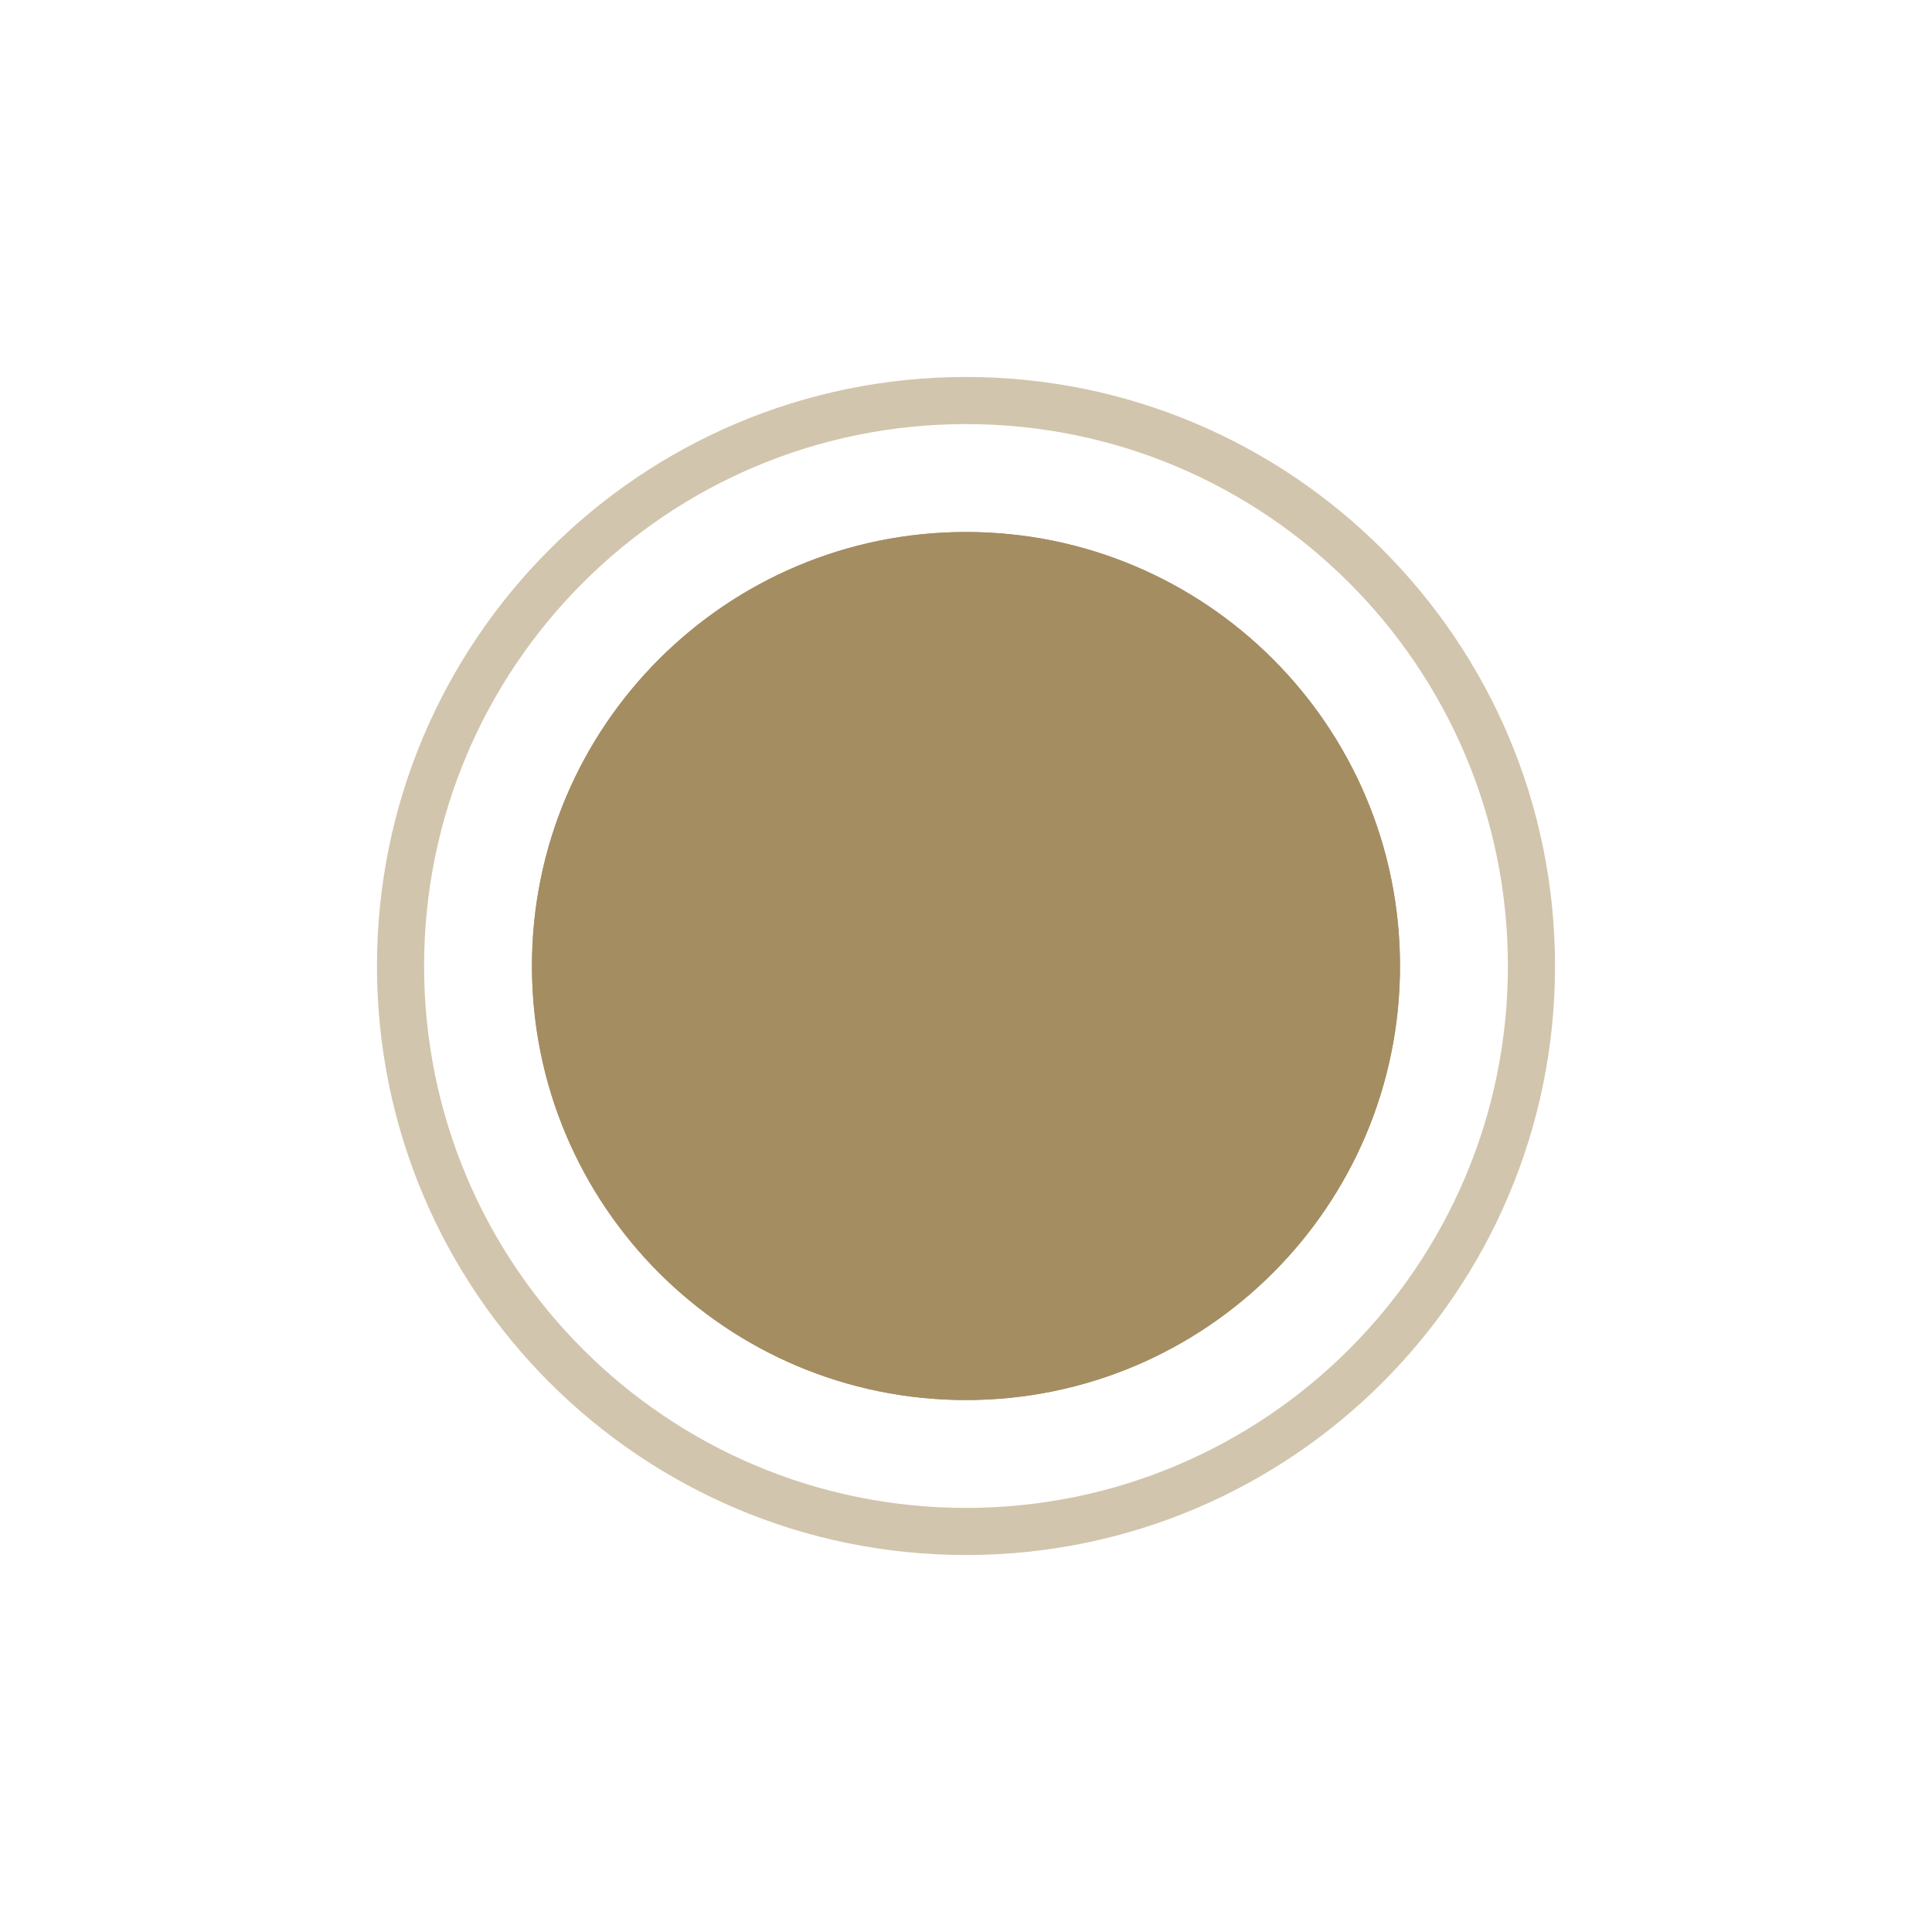
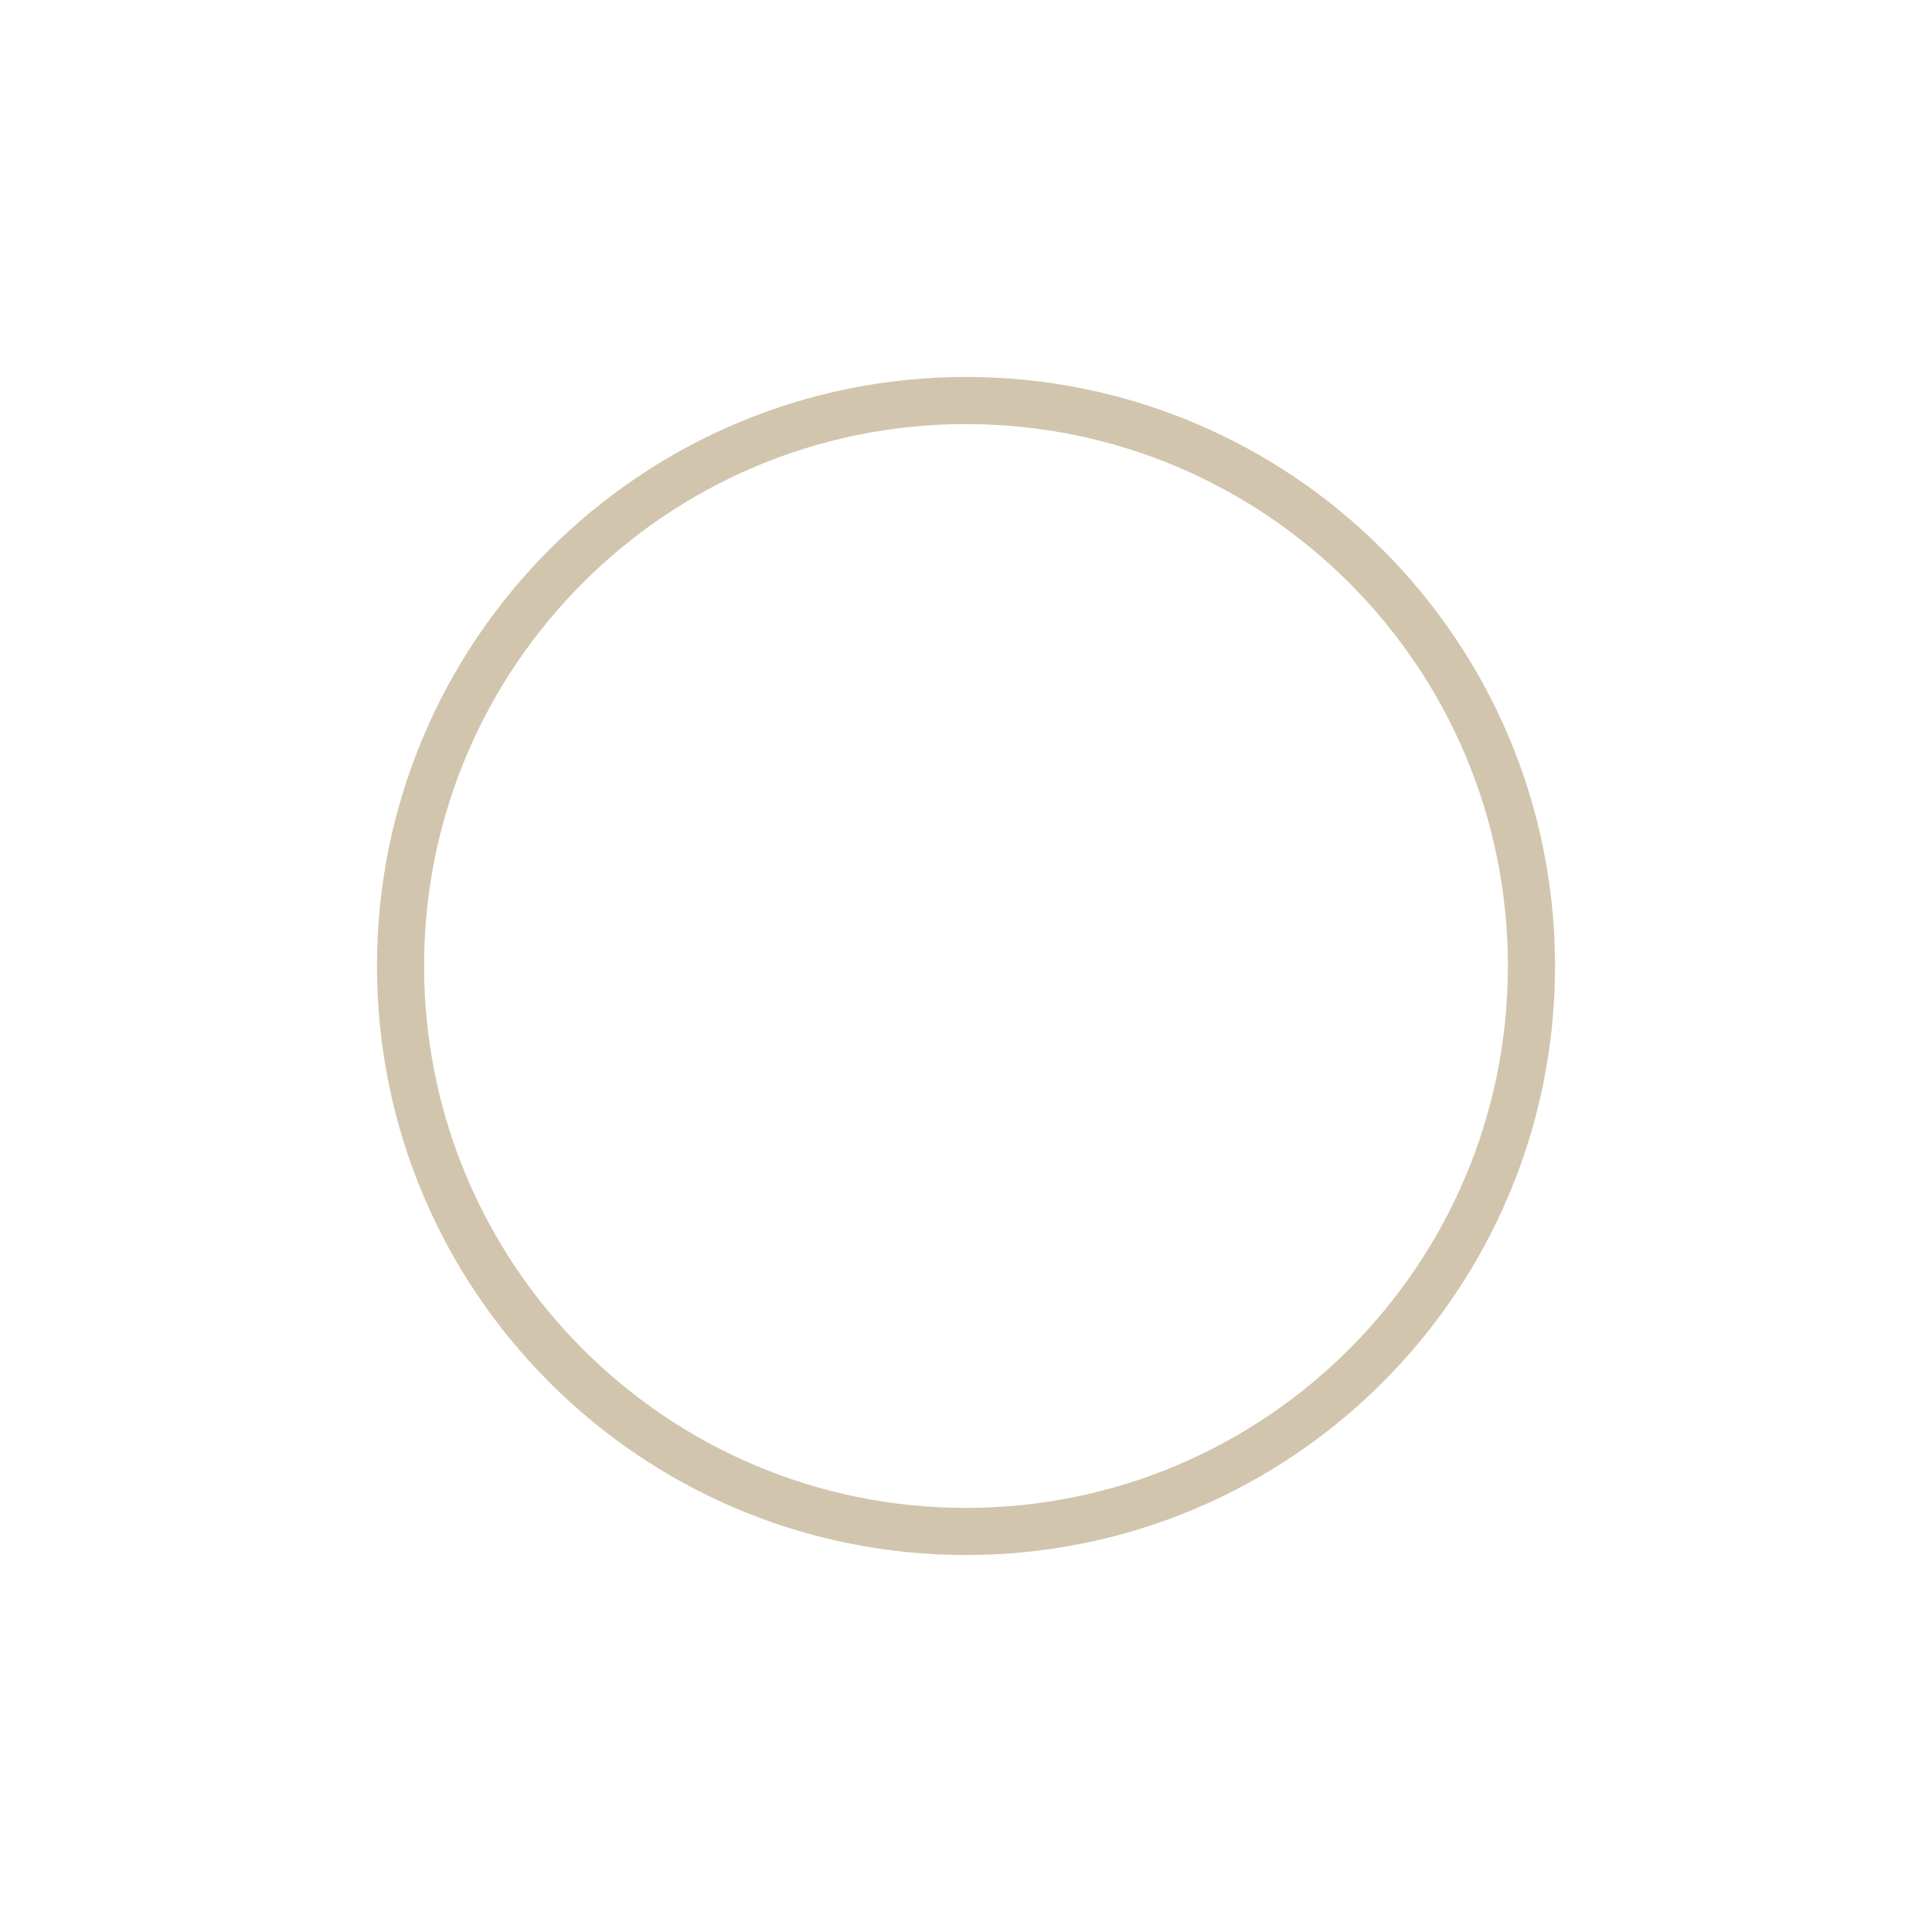
<svg xmlns="http://www.w3.org/2000/svg" width="41" height="41" viewBox="0 0 41 41" fill="none">
  <g filter="url(#filter0_d_55_620)">
-     <path d="M11.289 20.5C11.289 25.587 15.413 29.711 20.5 29.711C25.587 29.711 29.71 25.587 29.71 20.5C29.71 15.413 25.587 11.29 20.5 11.29C15.413 11.29 11.289 15.413 11.289 20.5Z" fill="#A58D62" />
-     <path d="M11.789 20.5C11.789 25.311 15.689 29.211 20.5 29.211C25.311 29.211 29.21 25.311 29.21 20.5C29.21 15.689 25.311 11.79 20.5 11.79C15.689 11.79 11.789 15.689 11.789 20.5Z" stroke="#A58D62" />
-   </g>
+     </g>
  <path d="M8.5 20.5C8.5 27.127 13.873 32.5 20.5 32.5C27.127 32.5 32.5 27.127 32.5 20.5C32.5 13.873 27.127 8.5 20.5 8.5C13.873 8.5 8.5 13.873 8.5 20.5Z" stroke="#D2C5AD" />
  <defs>
    <filter id="filter0_d_55_620" x="0.289" y="0.29" width="40.421" height="40.421" filterUnits="userSpaceOnUse" color-interpolation-filters="sRGB">
      <feFlood flood-opacity="0" result="BackgroundImageFix" />
      <feColorMatrix in="SourceAlpha" type="matrix" values="0 0 0 0 0 0 0 0 0 0 0 0 0 0 0 0 0 0 127 0" result="hardAlpha" />
      <feOffset />
      <feGaussianBlur stdDeviation="5.5" />
      <feComposite in2="hardAlpha" operator="out" />
      <feColorMatrix type="matrix" values="0 0 0 0 1 0 0 0 0 1 0 0 0 0 1 0 0 0 1 0" />
      <feBlend mode="normal" in2="BackgroundImageFix" result="effect1_dropShadow_55_620" />
      <feBlend mode="normal" in="SourceGraphic" in2="effect1_dropShadow_55_620" result="shape" />
    </filter>
  </defs>
</svg>